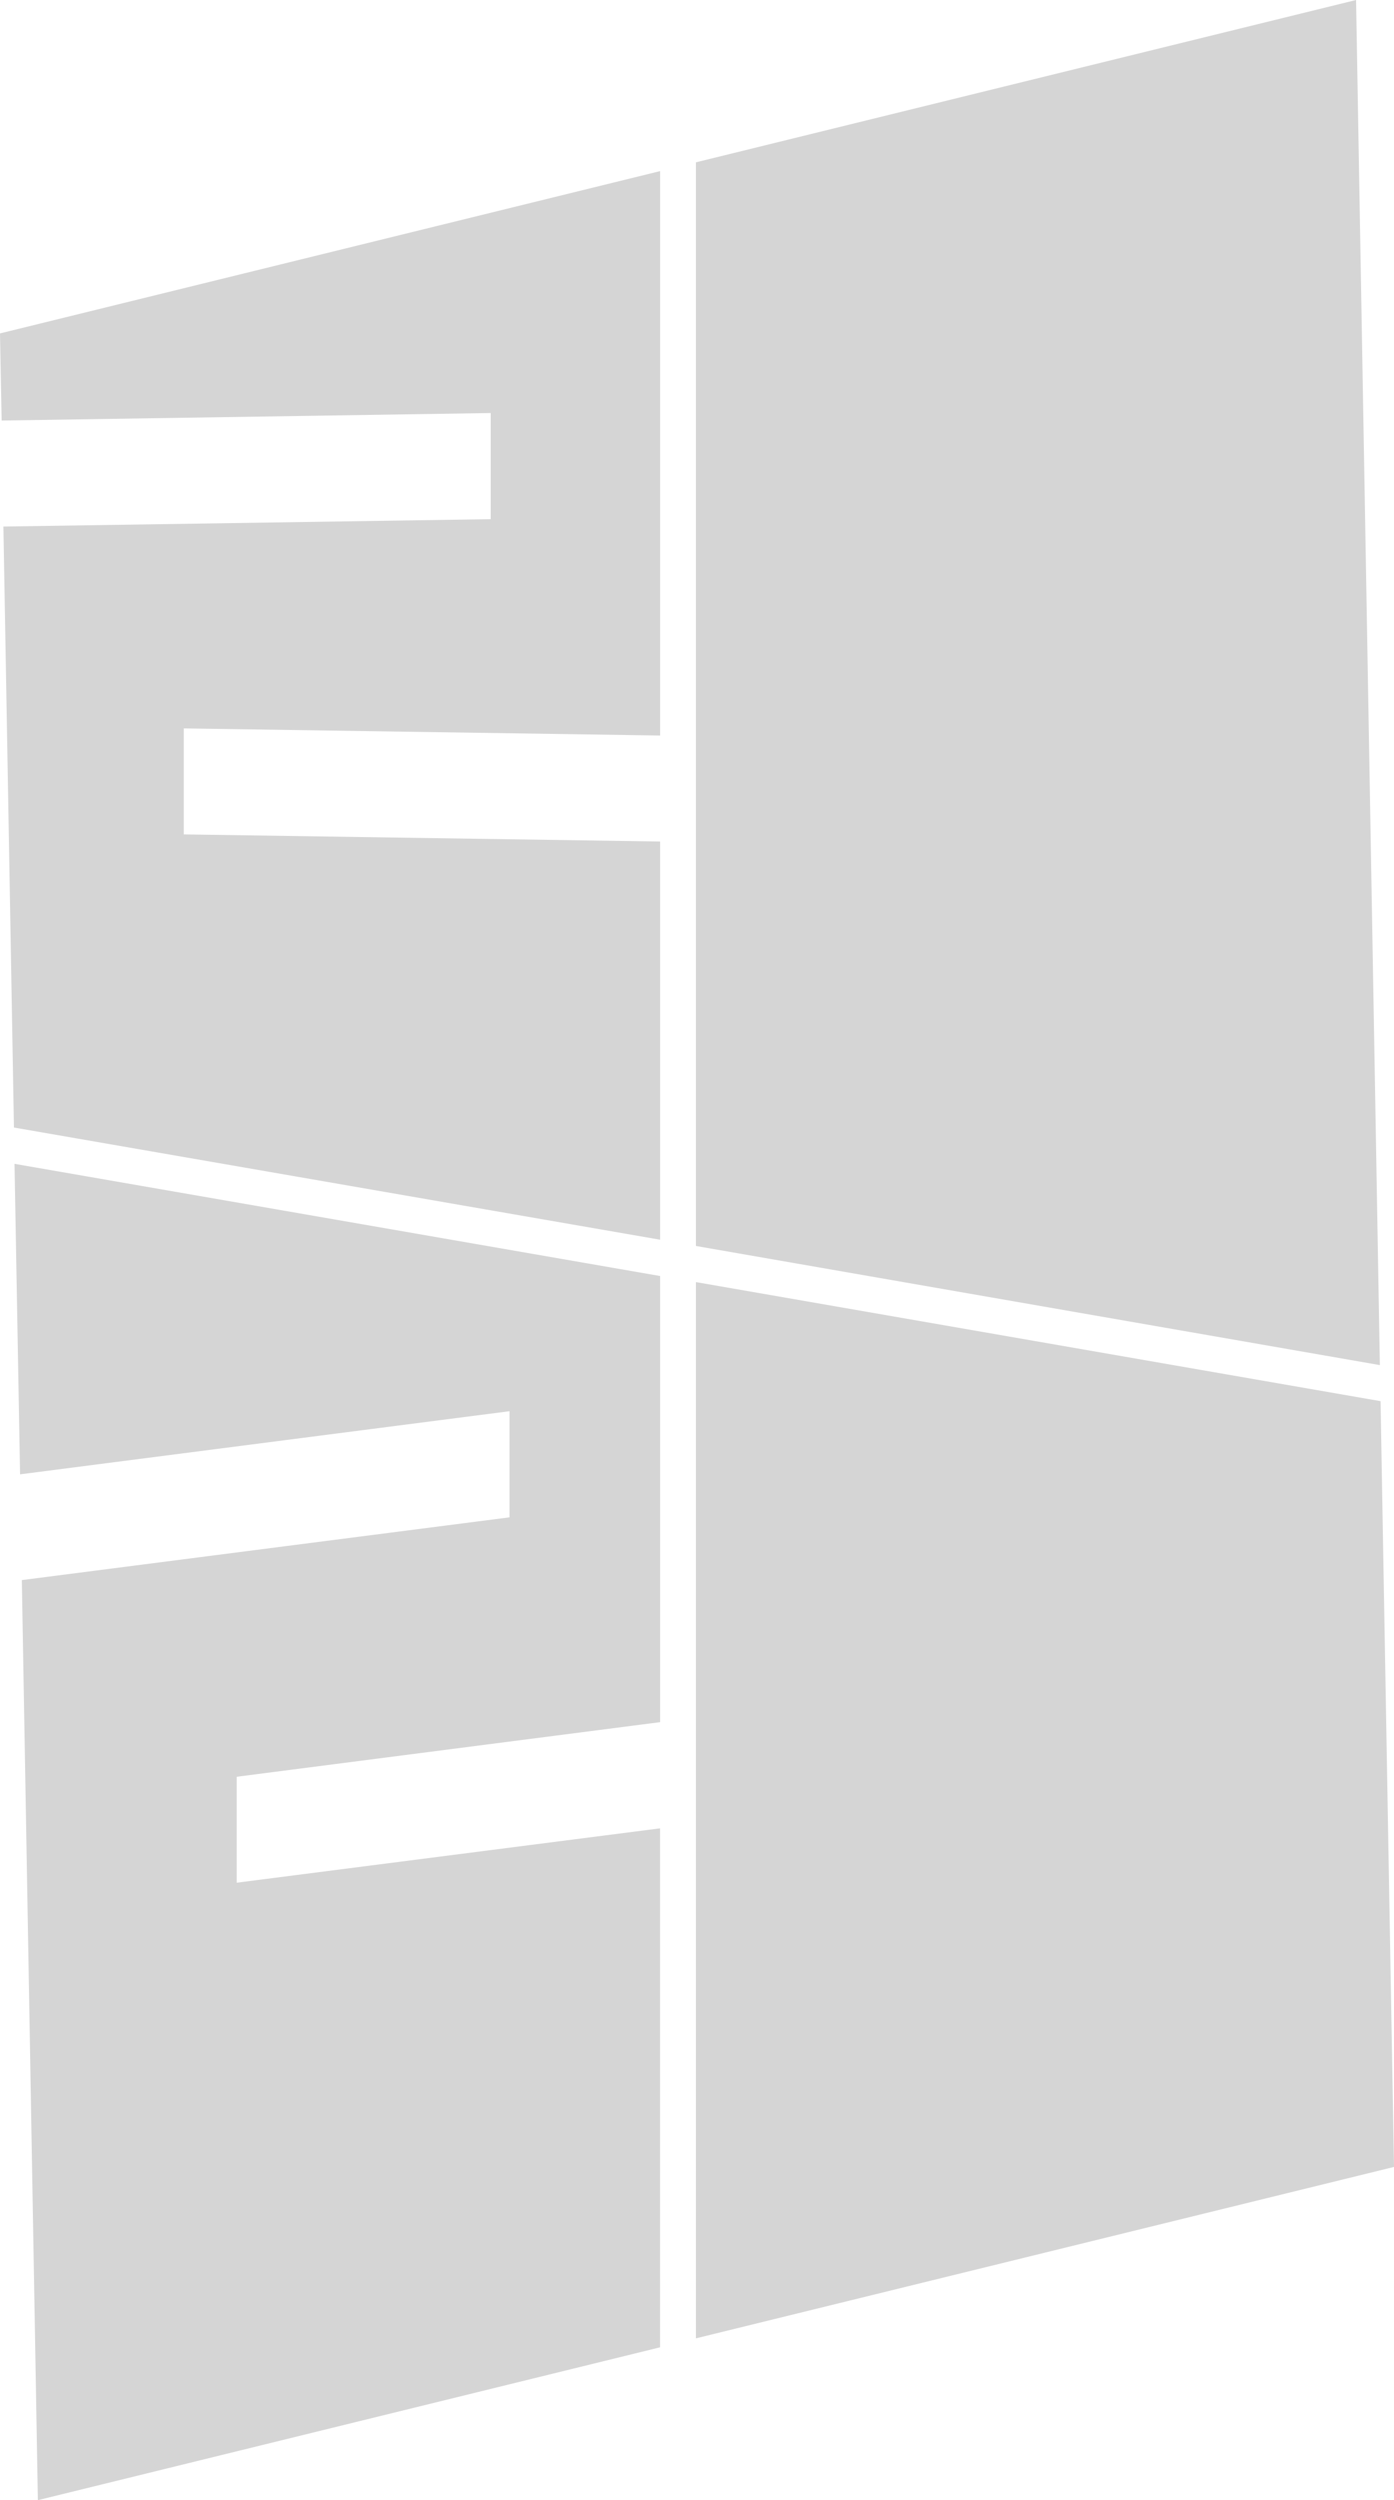
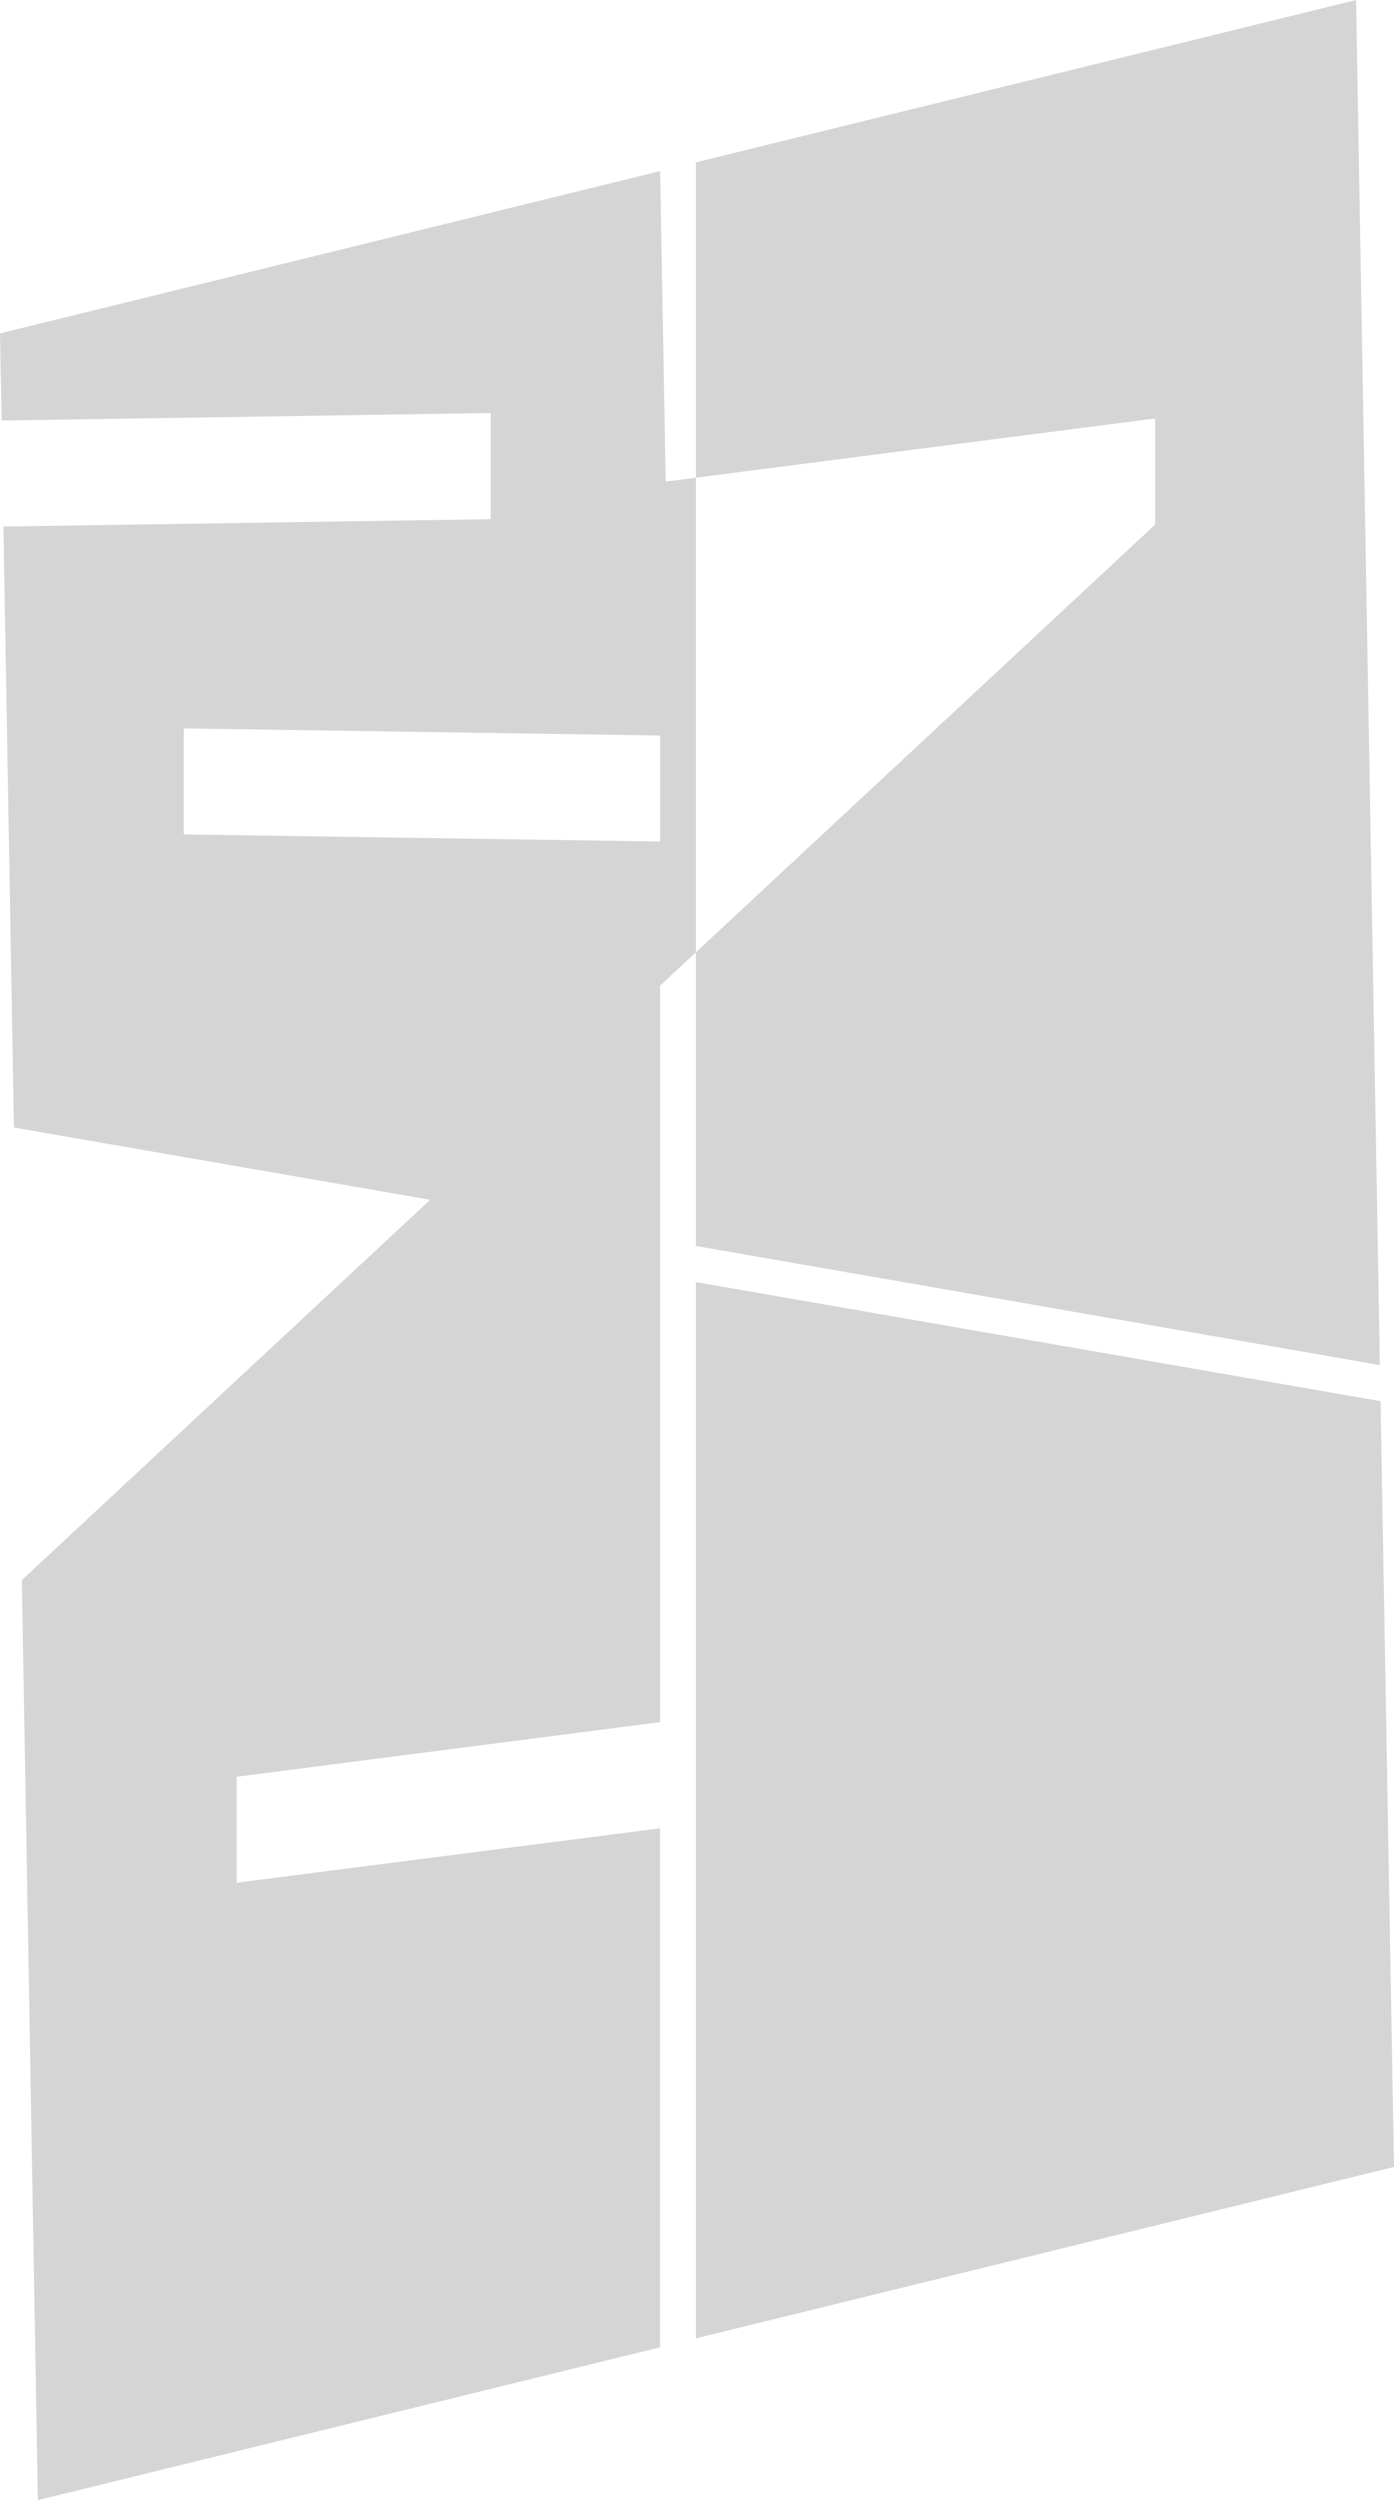
<svg xmlns="http://www.w3.org/2000/svg" viewBox="0 0 220.82 396">
  <defs>
    <style>.cls-1{fill:#d5d5d5;}</style>
  </defs>
  <title>_2020</title>
  <g id="Слой_2" data-name="Слой 2">
    <g id="Слой_1-2" data-name="Слой 1">
      <g id="Layer_1">
-         <path class="cls-1" d="M220.82,343.22l-2.13-121.29L110.24,203.07v167.3Zm-2.24-127L214.81,0,110.24,25.71V197.35ZM104.57,27.1,0,52.81l.26,13.8,77.47-1.19V82.23L.54,83.4l1.67,95.19,102.36,17.77V133.29l-75.46-1.13V115.37l75.46,1.13ZM2.3,184.34l.88,49.18,77.53-10v16.81L3.46,250.27,6,396l98.56-24.21v-82.2L37.5,298.2V281.42l67.07-8.65V202.11Z" />
+         <path class="cls-1" d="M220.82,343.22l-2.13-121.29L110.24,203.07v167.3Zm-2.24-127L214.81,0,110.24,25.71V197.35ZM104.57,27.1,0,52.81l.26,13.8,77.47-1.19V82.23L.54,83.4l1.67,95.19,102.36,17.77V133.29l-75.46-1.13V115.37l75.46,1.13Zl.88,49.18,77.53-10v16.81L3.46,250.27,6,396l98.56-24.21v-82.2L37.5,298.2V281.42l67.07-8.65V202.11Z" />
      </g>
    </g>
  </g>
</svg>